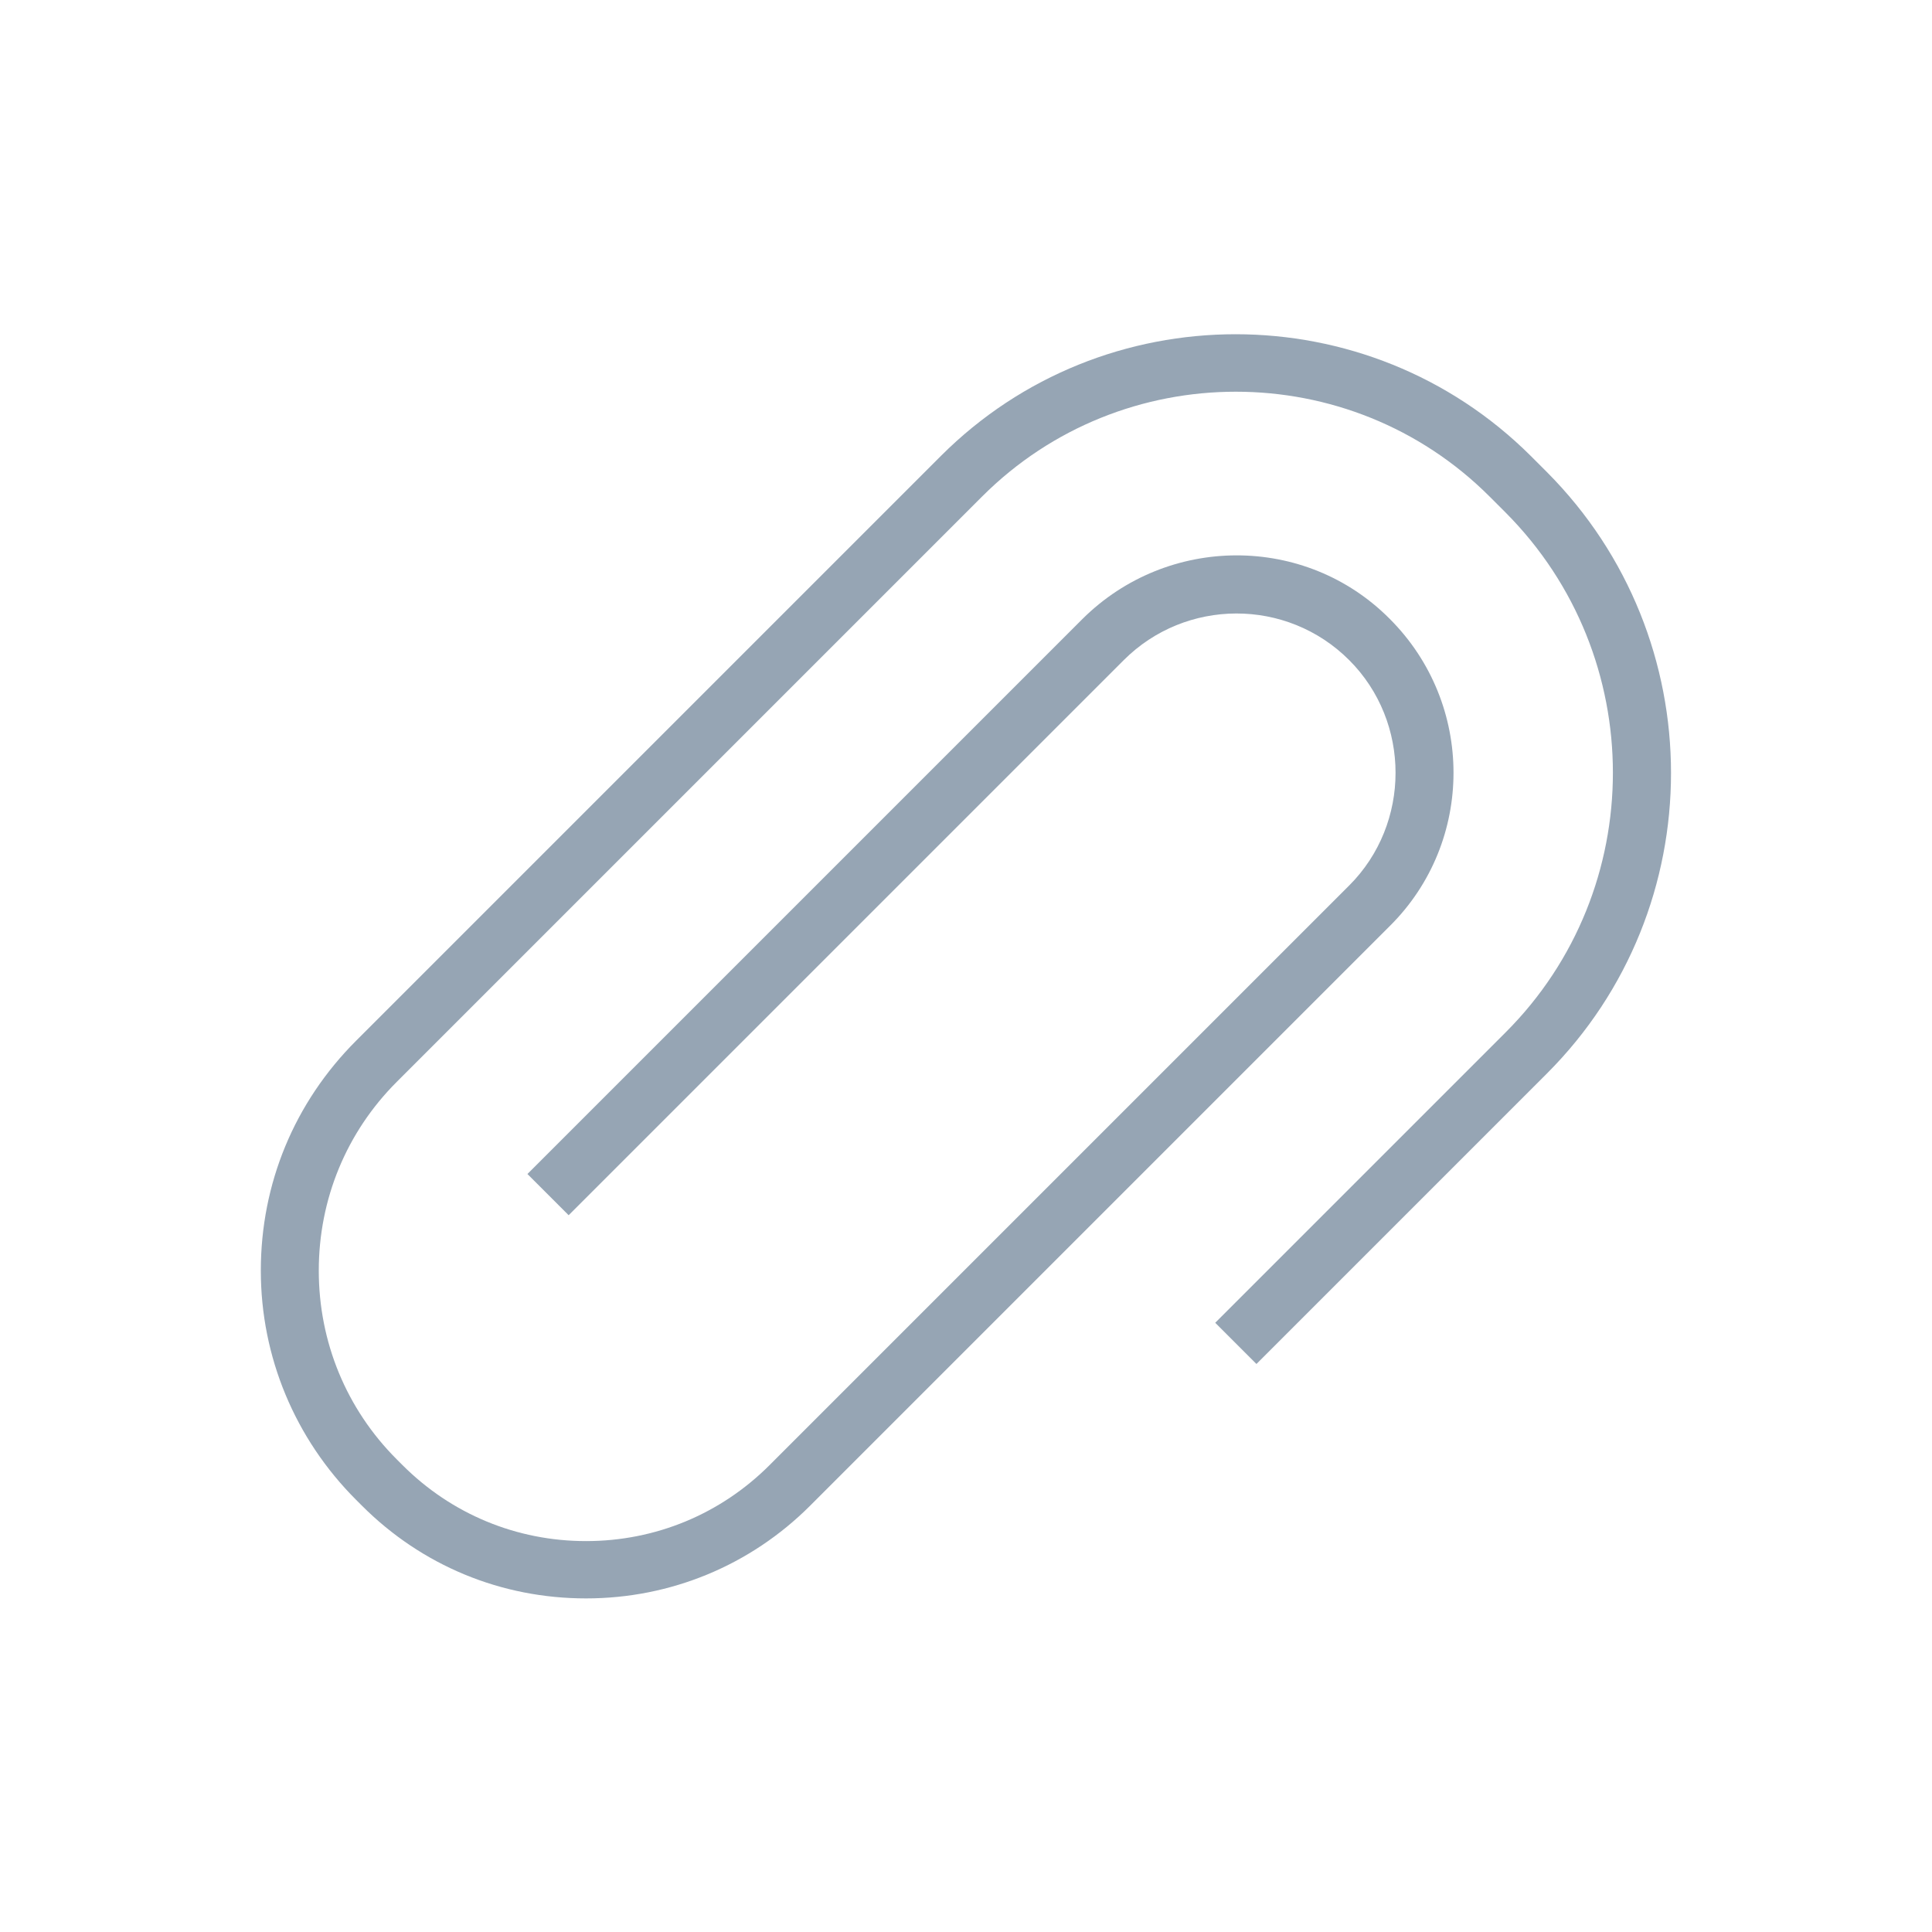
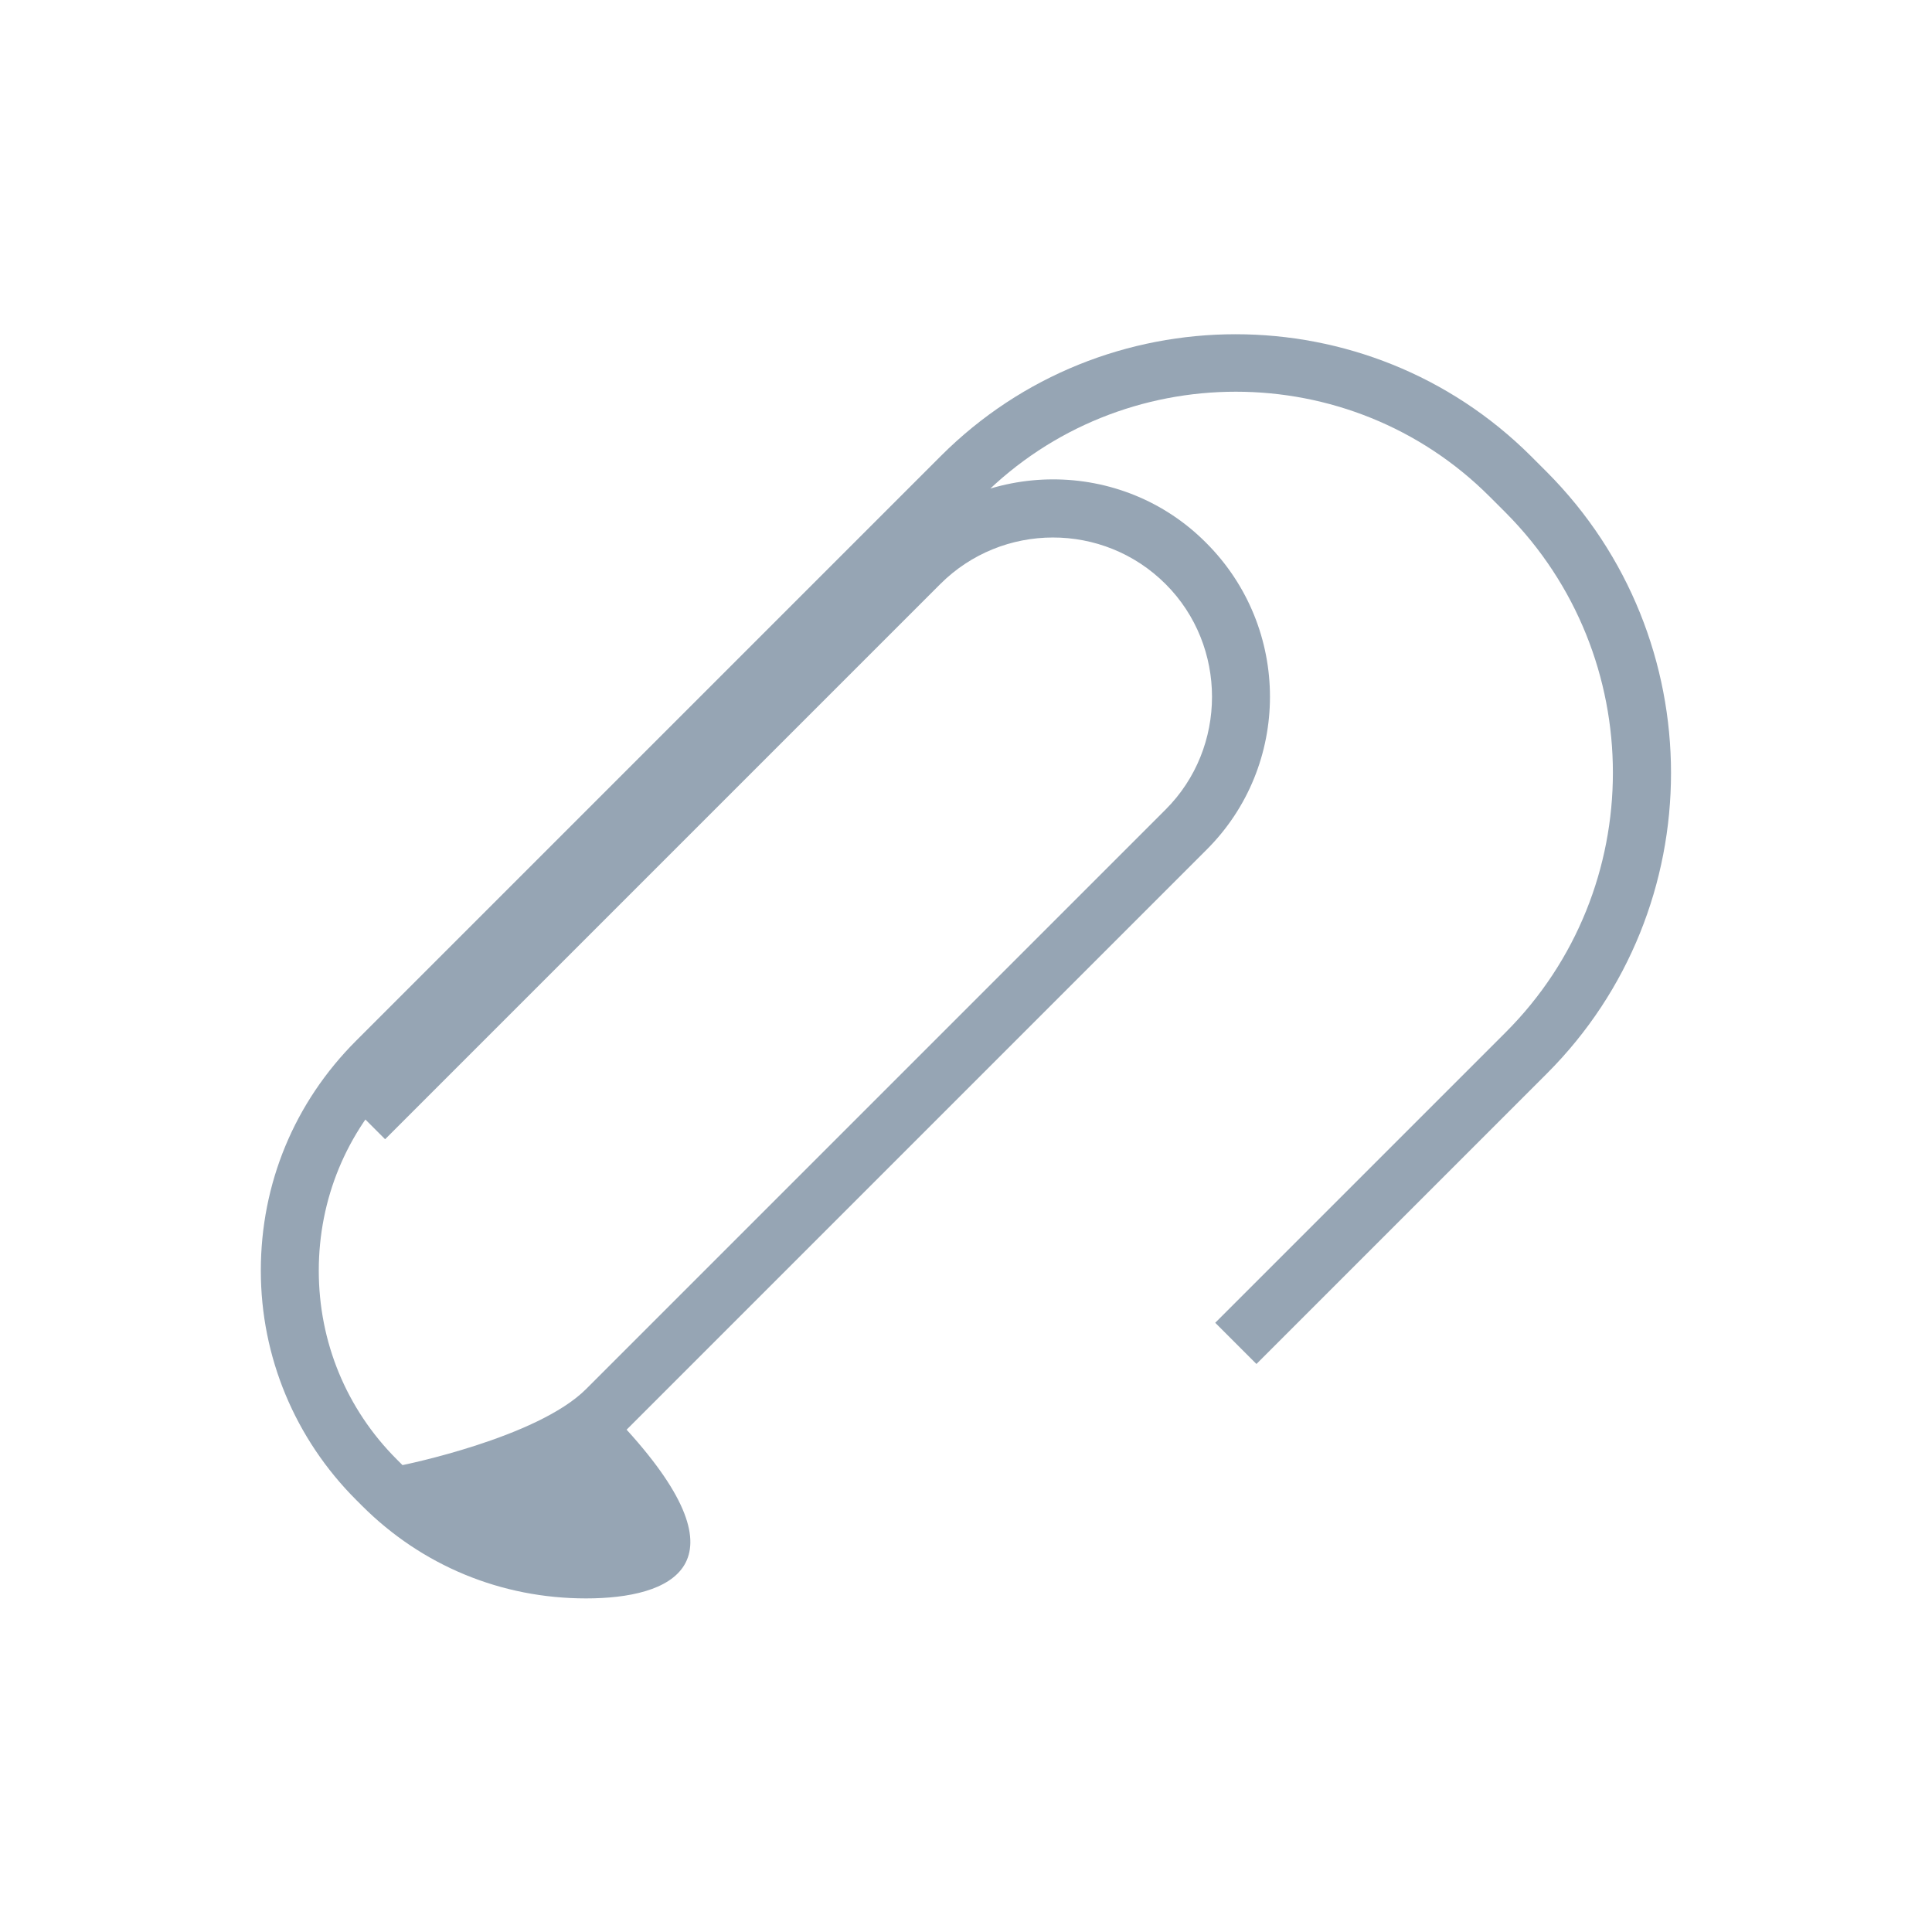
<svg xmlns="http://www.w3.org/2000/svg" version="1.1" id="Opmaak" x="0px" y="0px" width="30px" height="30px" viewBox="0 0 30 30" style="enable-background:new 0 0 30 30;" xml:space="preserve">
  <style type="text/css">
	.st0{fill:#96a5b4;}
</style>
-   <path class="st0" d="M9.1,24.82c-1.32,0-2.55-0.51-3.48-1.44l-0.09-0.09c-0.95-0.95-1.48-2.22-1.48-3.56c0-1.35,0.52-2.61,1.48-3.57  l9.08-9.08c2.52-2.52,6.63-2.52,9.16,0l0.25,0.25c2.57,2.58,2.57,6.77,0,9.34l-4.51,4.51l-0.64-0.64l4.51-4.51  c2.22-2.22,2.22-5.84,0-8.07l-0.25-0.25c-2.17-2.17-5.71-2.17-7.88,0L6.16,16.8c-0.78,0.78-1.21,1.82-1.21,2.93  c0,1.11,0.43,2.15,1.21,2.93l0.09,0.09c0.76,0.76,1.77,1.18,2.85,1.18s2.09-0.42,2.85-1.18l9-9c0.96-0.96,0.96-2.54,0-3.5  c-0.97-0.97-2.54-0.96-3.5,0l-8.62,8.62l-0.64-0.64l8.62-8.62c1.32-1.31,3.46-1.32,4.77,0c1.32,1.32,1.32,3.46,0,4.77l-9,9  C11.65,24.31,10.41,24.82,9.1,24.82z" />
+   <path class="st0" d="M9.1,24.82c-1.32,0-2.55-0.51-3.48-1.44l-0.09-0.09c-0.95-0.95-1.48-2.22-1.48-3.56c0-1.35,0.52-2.61,1.48-3.57  l9.08-9.08c2.52-2.52,6.63-2.52,9.16,0l0.25,0.25c2.57,2.58,2.57,6.77,0,9.34l-4.51,4.51l-0.64-0.64l4.51-4.51  c2.22-2.22,2.22-5.84,0-8.07l-0.25-0.25c-2.17-2.17-5.71-2.17-7.88,0L6.16,16.8c-0.78,0.78-1.21,1.82-1.21,2.93  c0,1.11,0.43,2.15,1.21,2.93l0.09,0.09s2.09-0.42,2.85-1.18l9-9c0.96-0.96,0.96-2.54,0-3.5  c-0.97-0.97-2.54-0.96-3.5,0l-8.62,8.62l-0.64-0.64l8.62-8.62c1.32-1.31,3.46-1.32,4.77,0c1.32,1.32,1.32,3.46,0,4.77l-9,9  C11.65,24.31,10.41,24.82,9.1,24.82z" />
</svg>